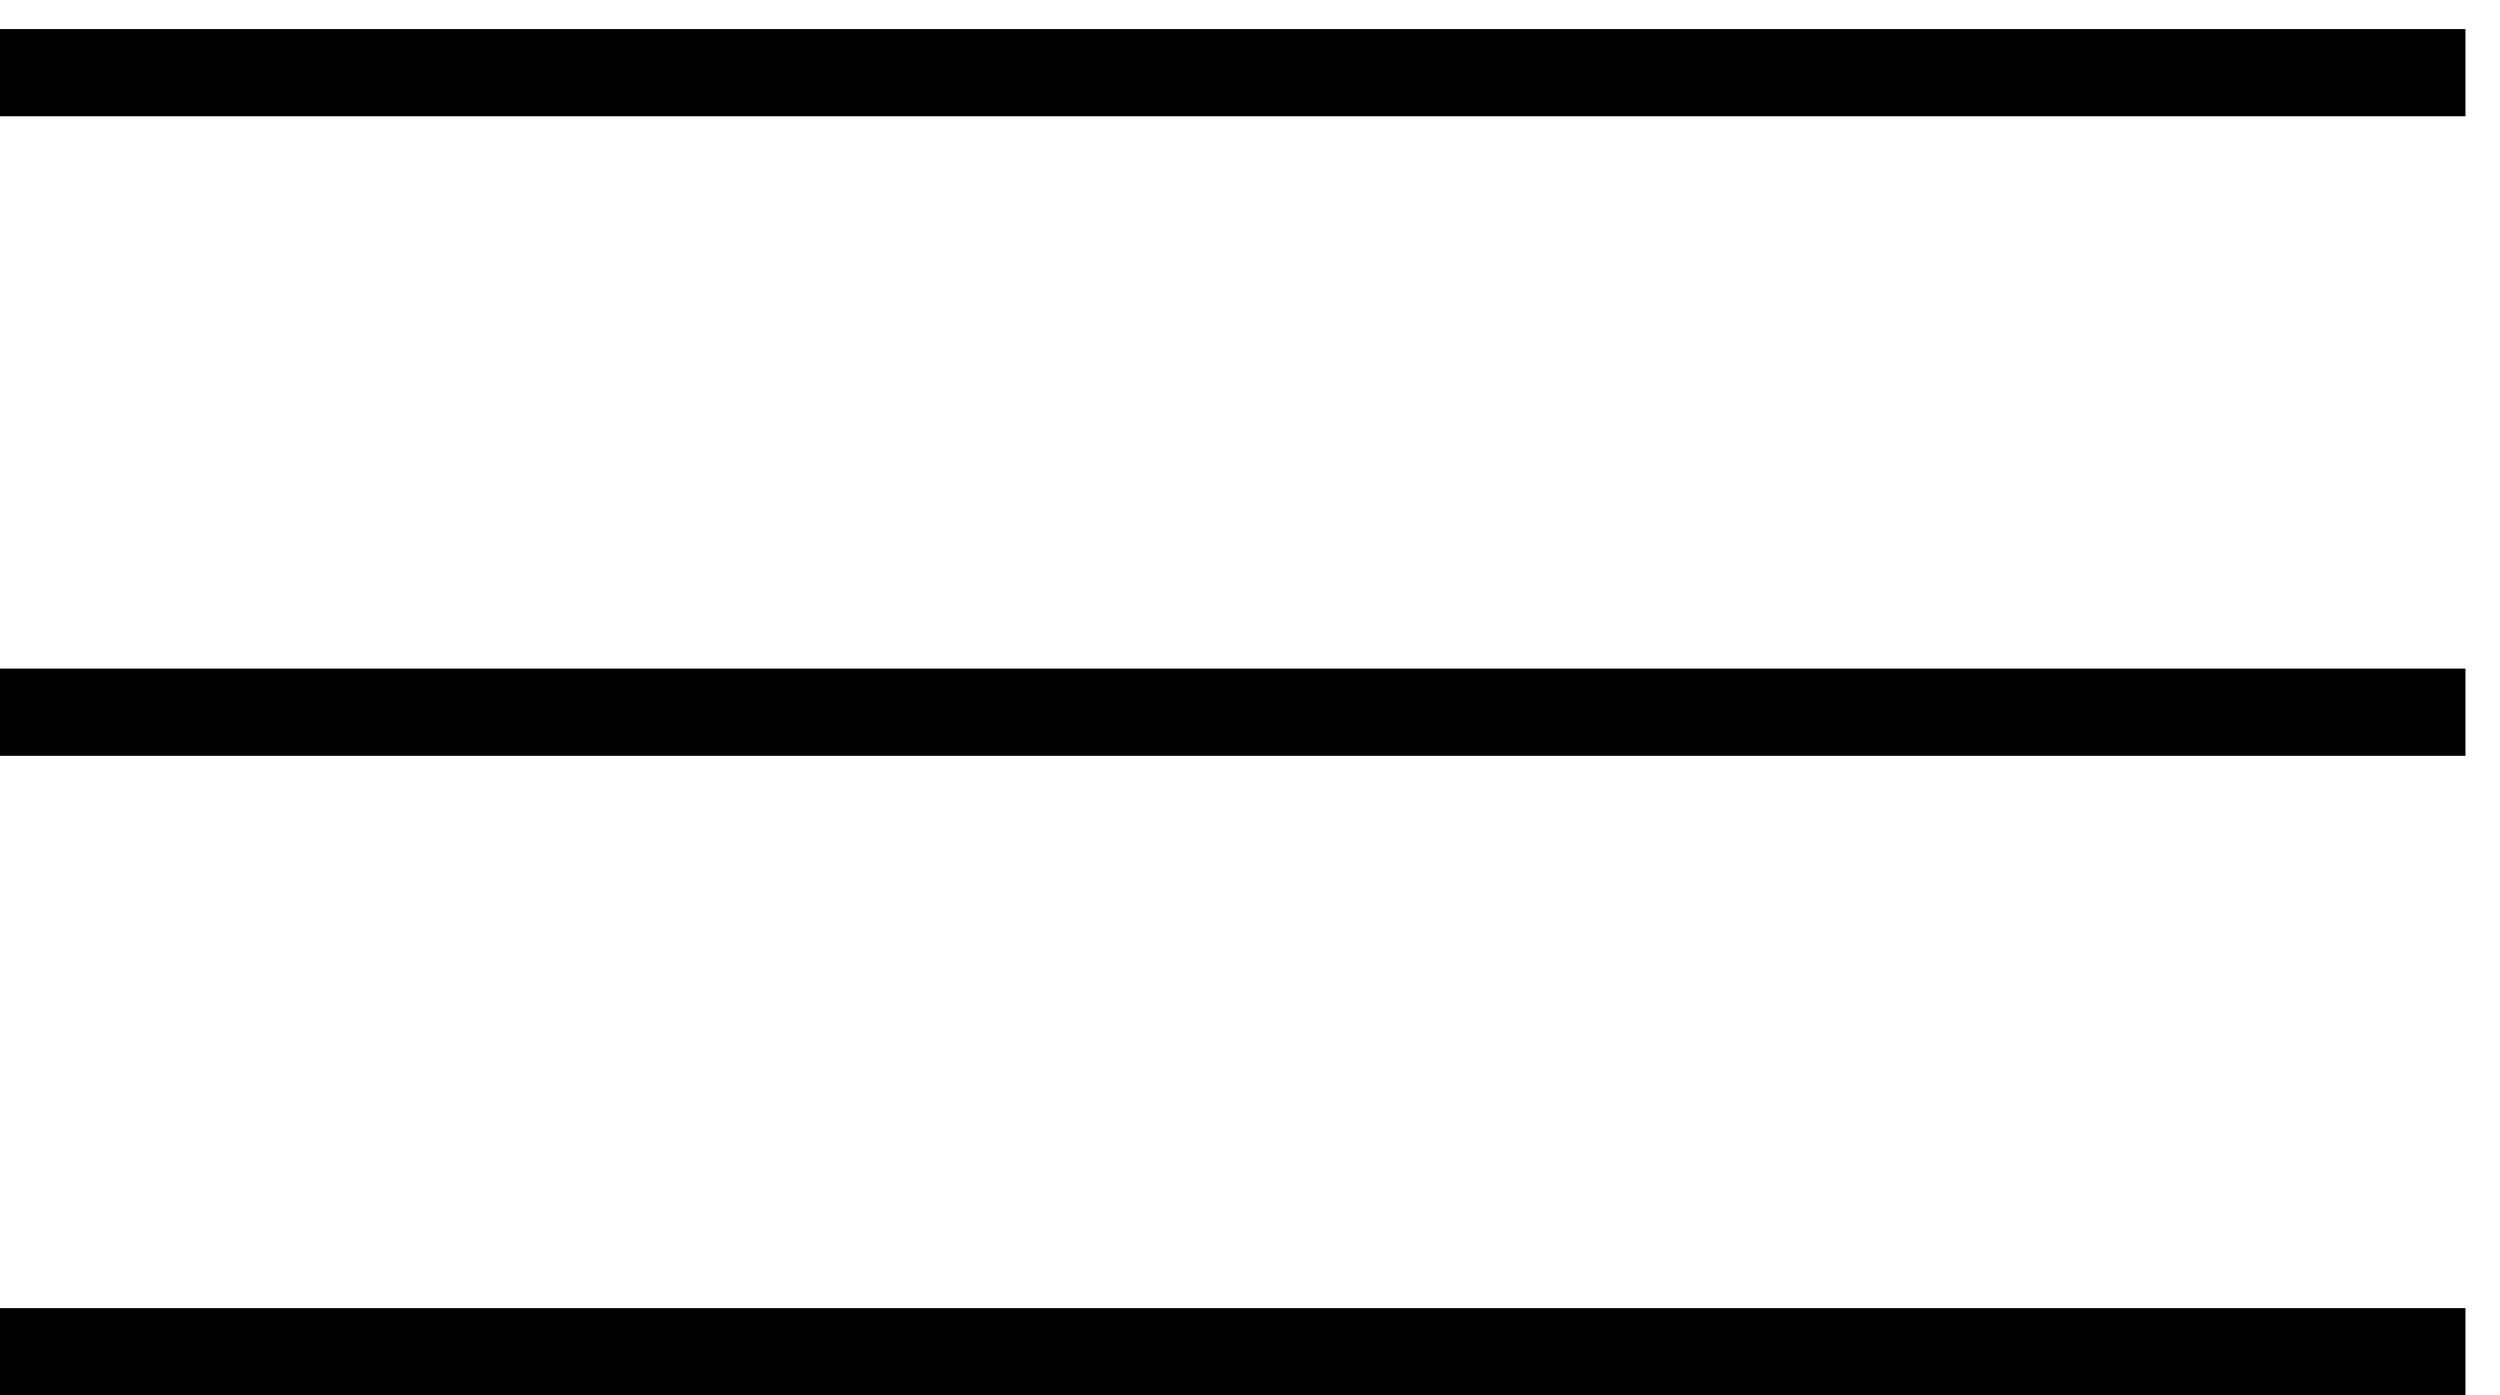
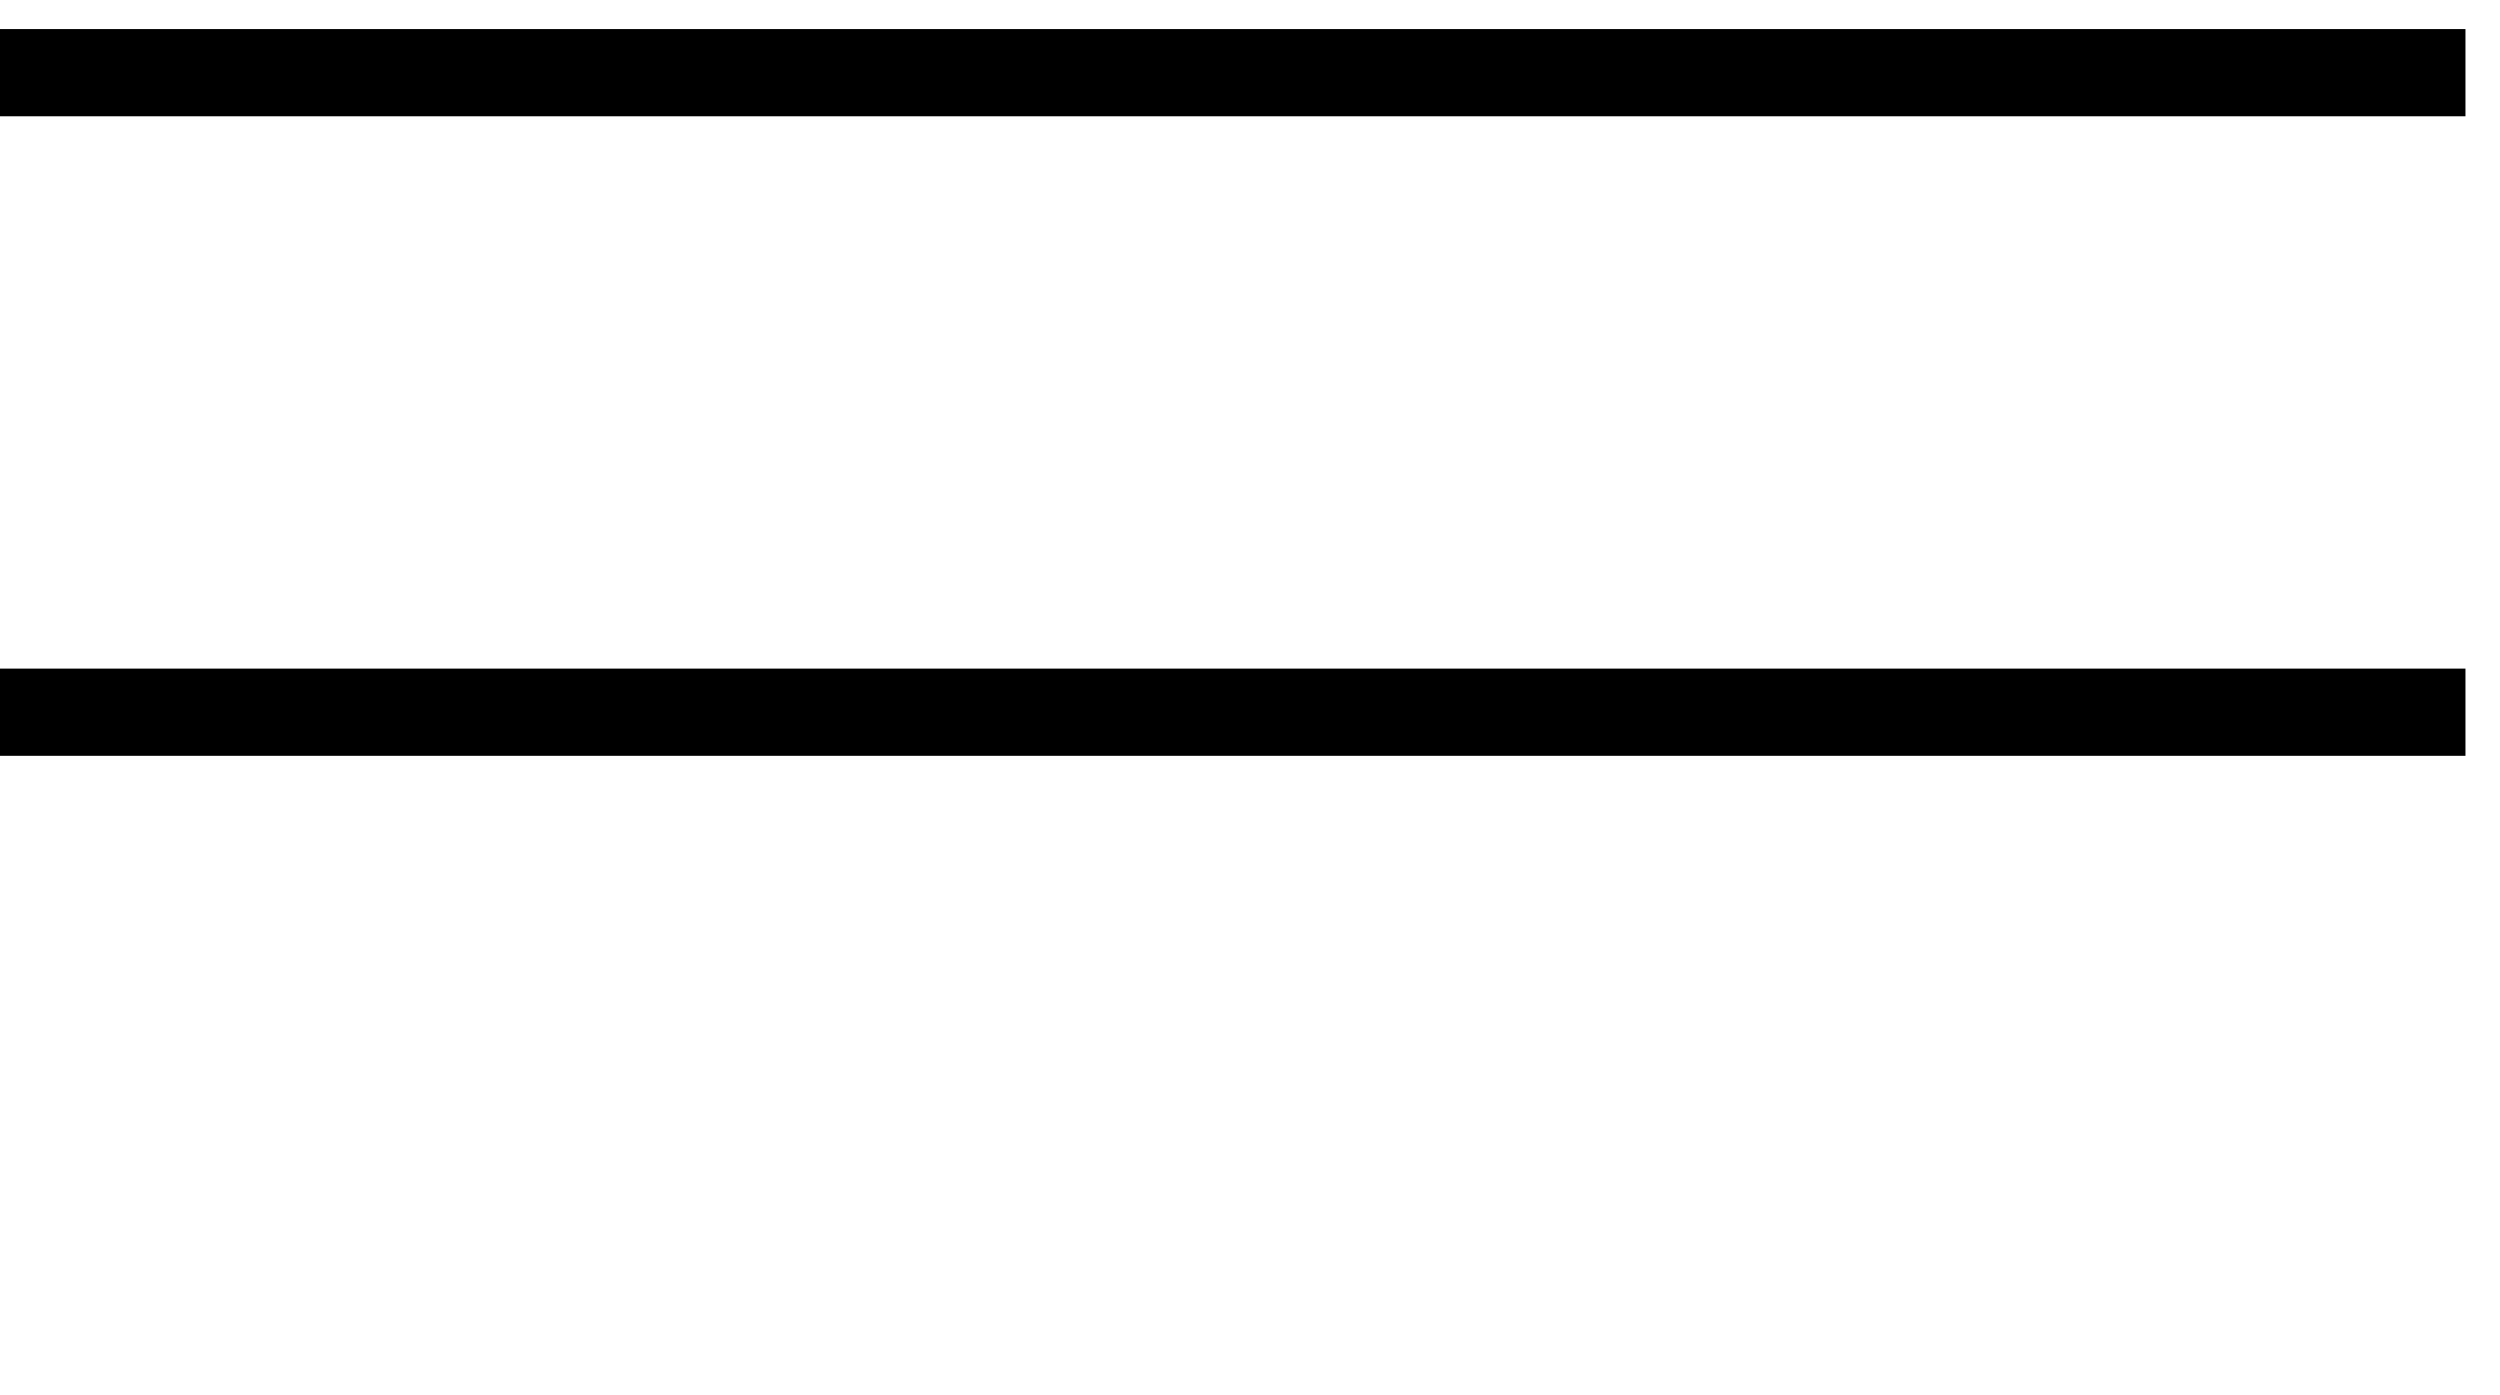
<svg xmlns="http://www.w3.org/2000/svg" width="43" height="24" viewBox="0 0 43 24" fill="none">
  <line y1="1.25" x2="42.406" y2="1.25" stroke="black" stroke-width="1.5" />
  <line y1="12.25" x2="42.406" y2="12.25" stroke="black" stroke-width="1.5" />
-   <line y1="23.25" x2="42.406" y2="23.25" stroke="black" stroke-width="1.5" />
</svg>